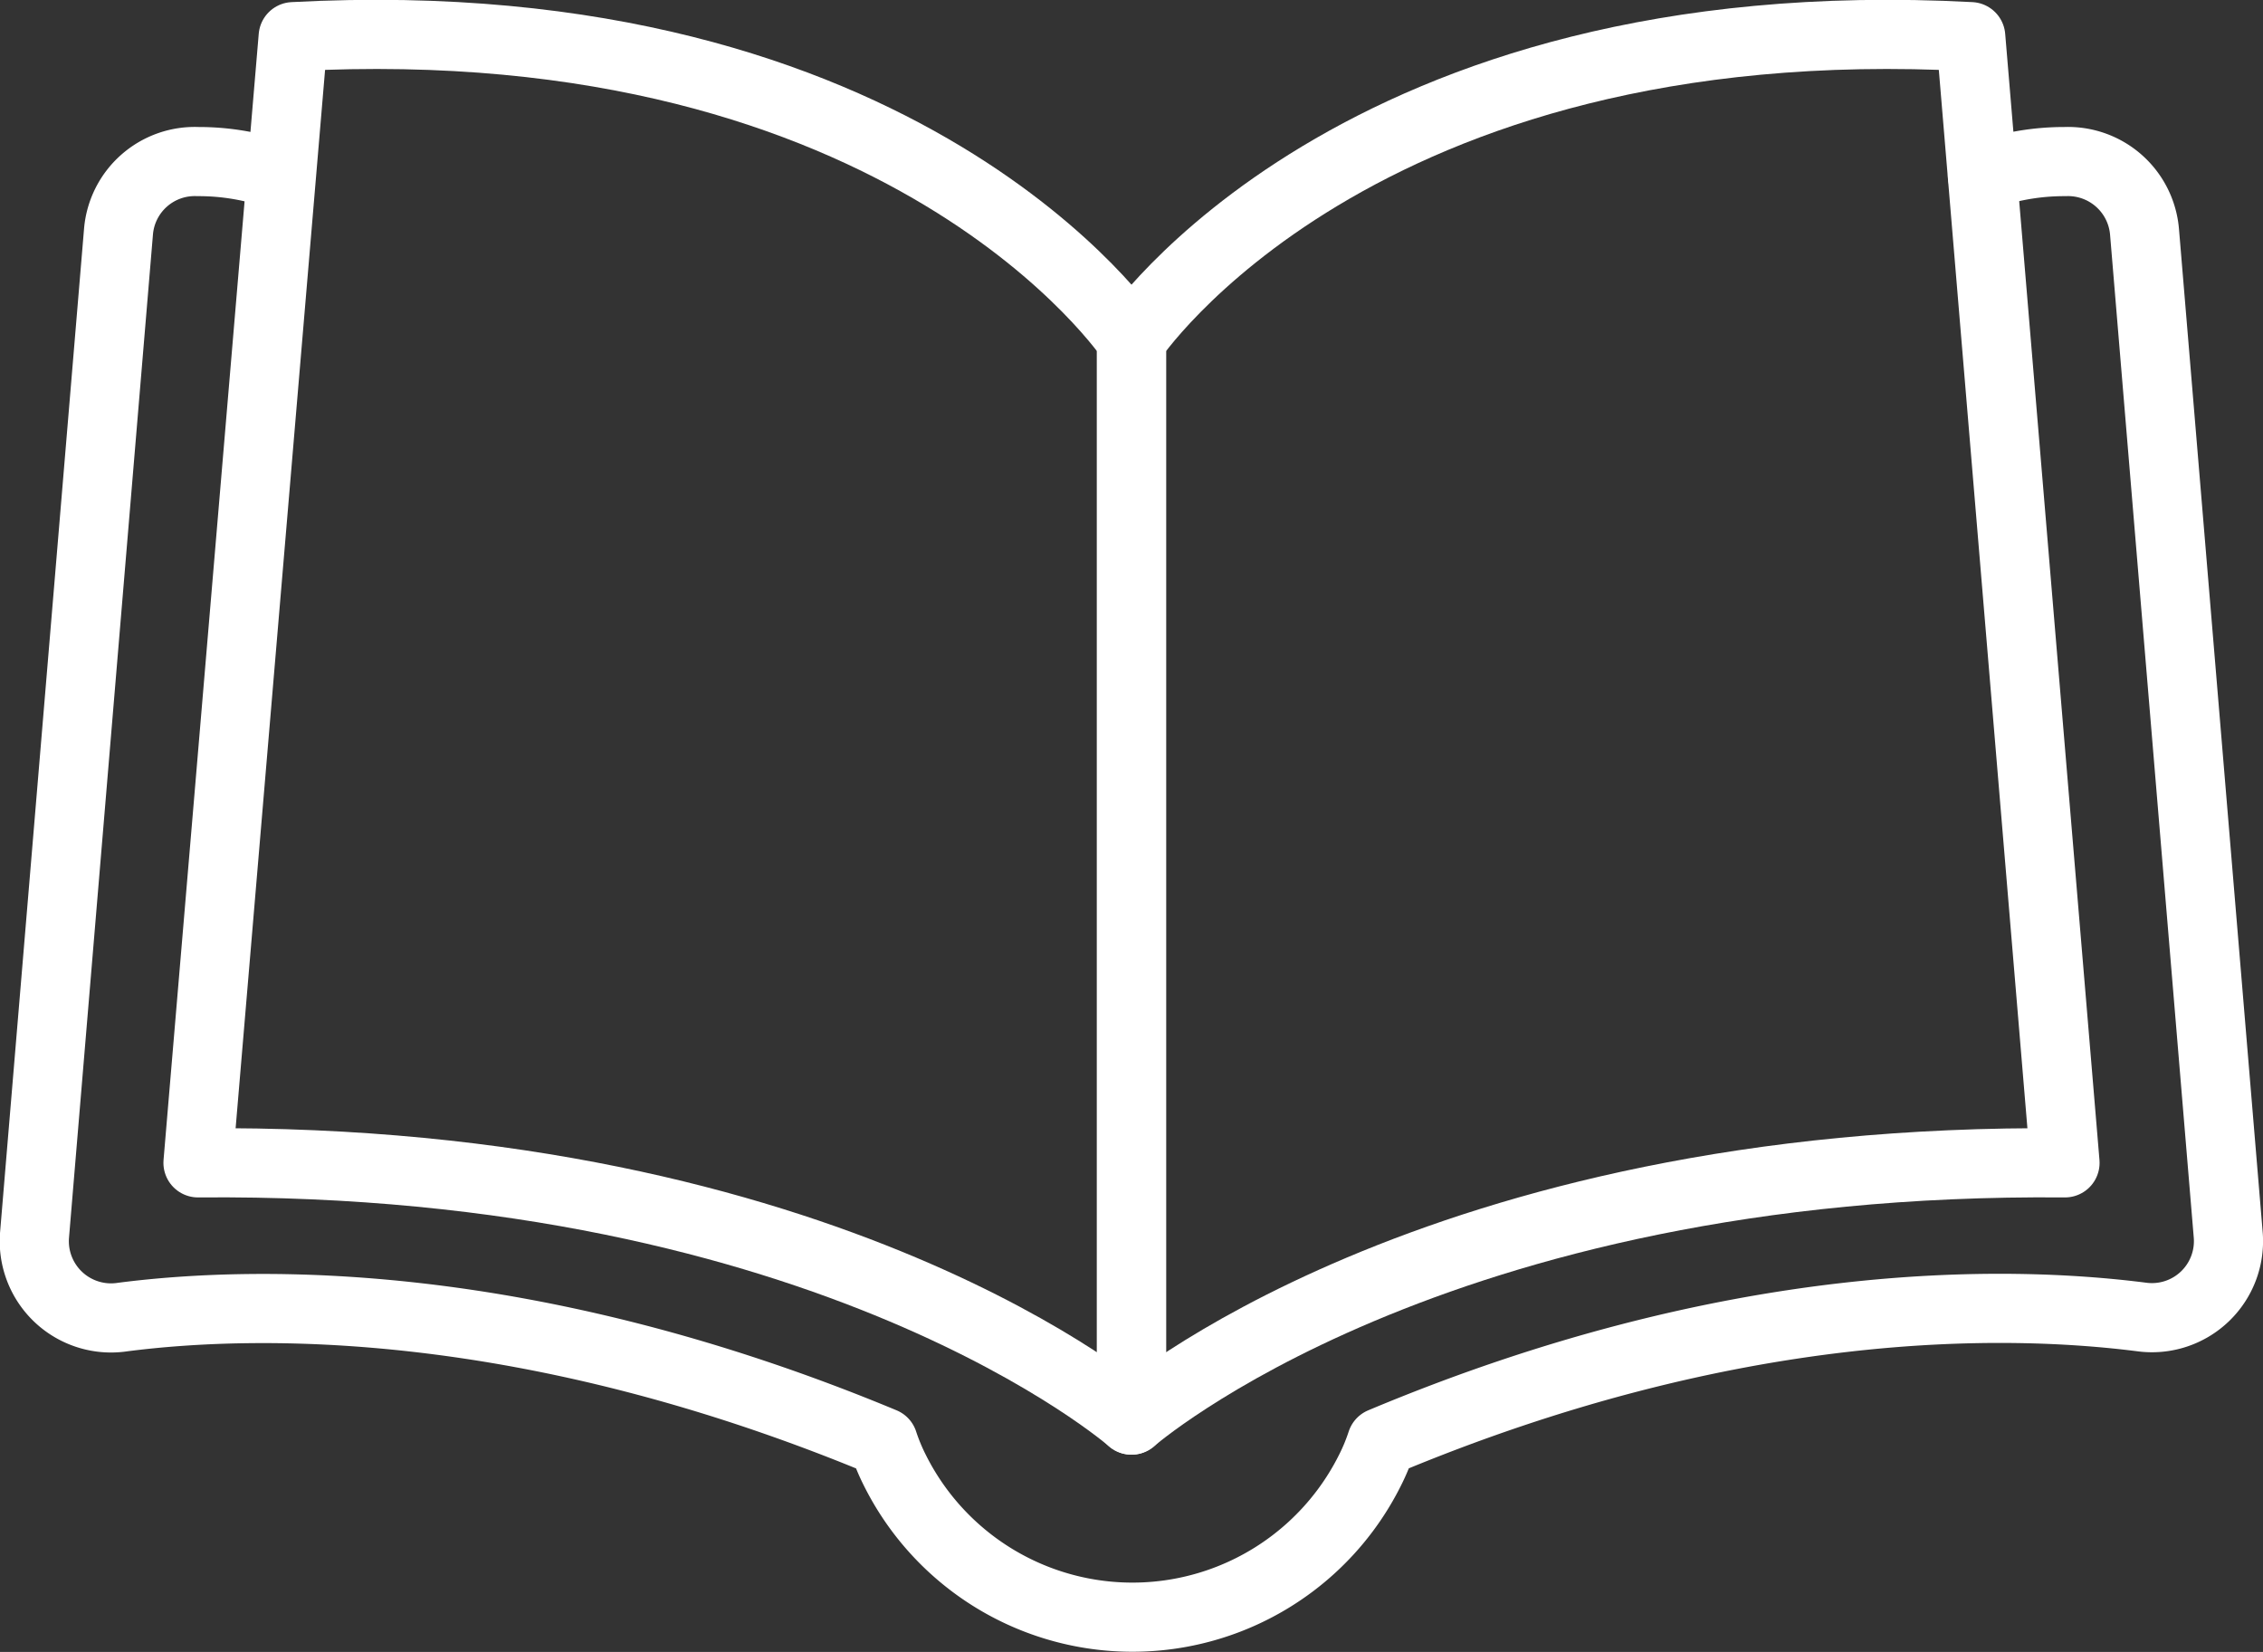
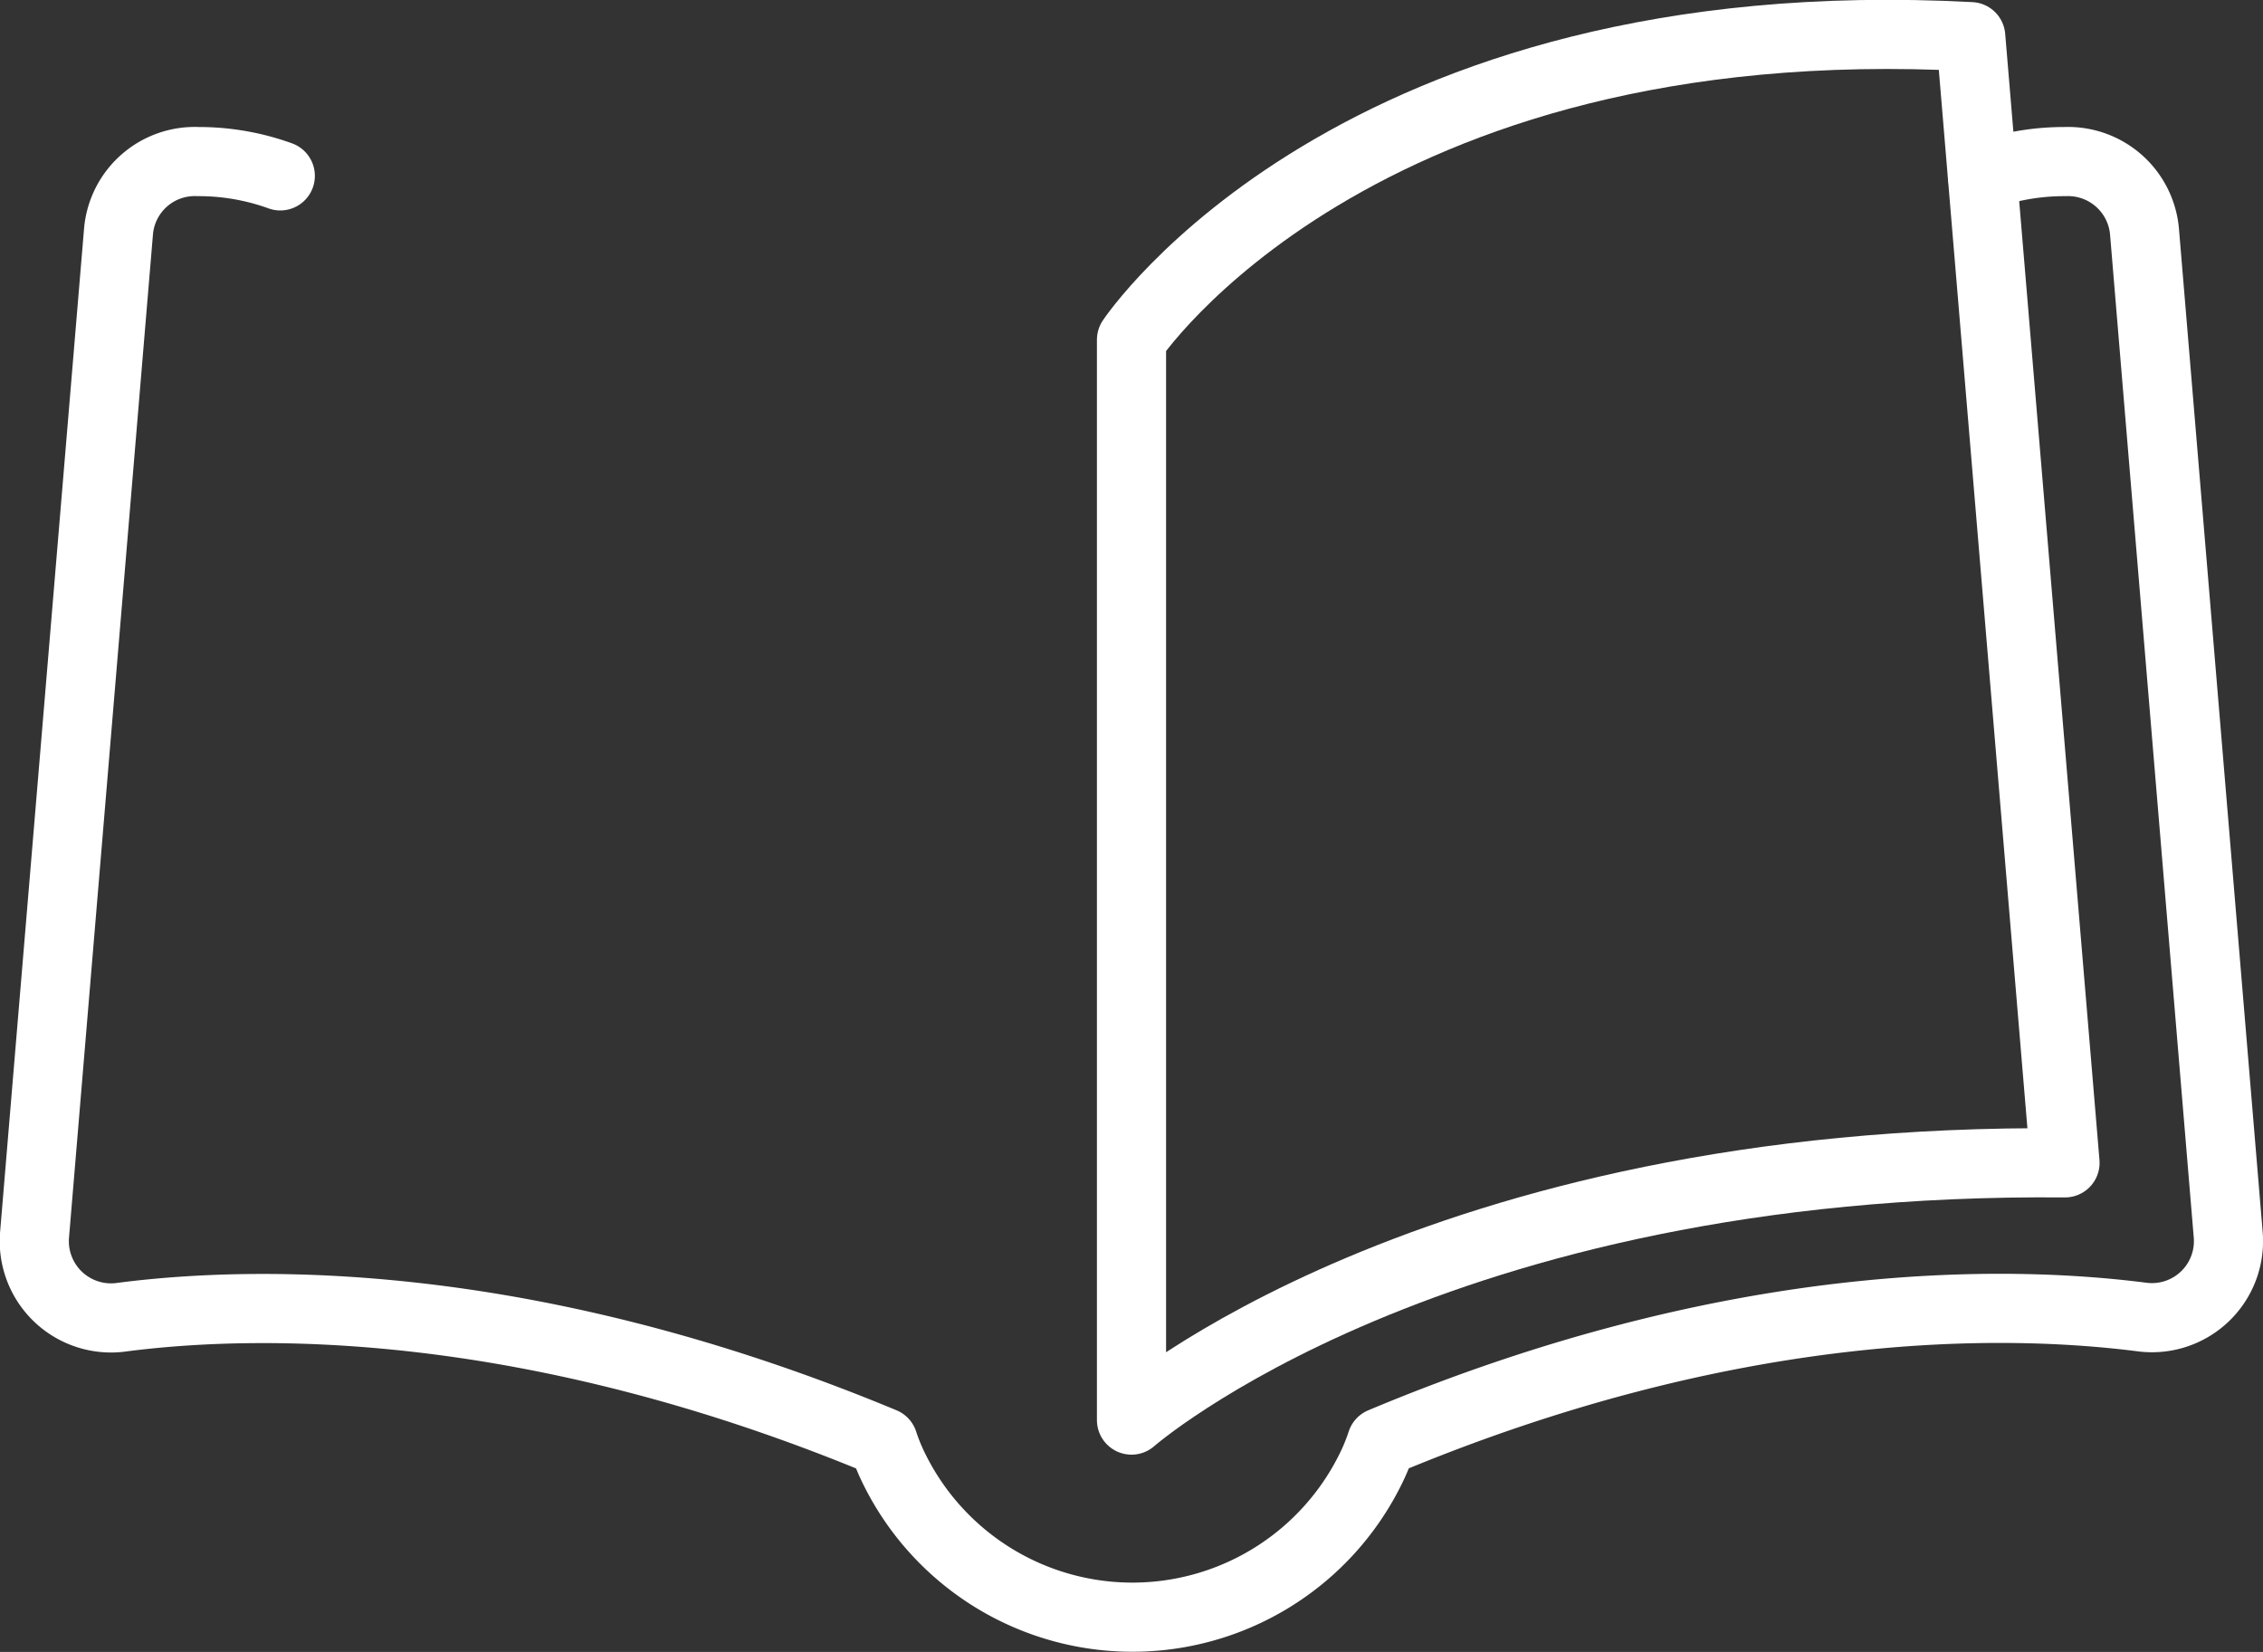
<svg xmlns="http://www.w3.org/2000/svg" id="Layer_1" data-name="Layer 1" viewBox="0 0 98.18 71.67">
  <rect x="0" y="0" width="98.18" height="71.67" fill="#333333" stroke="none" />
  <defs>
    <style>.cls-1{fill:none;stroke:#fff;stroke-linecap:round;stroke-linejoin:round;stroke-width:3px;}</style>
  </defs>
  <title>icon-book</title>
  <path class="cls-1" d="M87,15.74C60.27,14.32,50.59,28.89,50.59,28.89V75.76s13-11.41,40.5-11.16Z" transform="translate(-1.5 -14.15)" />
-   <path class="cls-1" d="M14.22,15.74c26.69-1.42,36.37,13.15,36.37,13.15V75.76s-13-11.41-40.5-11.16Z" transform="translate(-1.5 -14.15)" />
  <path class="cls-1" d="M87.51,21.78a10.44,10.44,0,0,1,3.58-.62,3.33,3.33,0,0,1,3.45,3.05l3.63,43.5a3.32,3.32,0,0,1-3.73,3.58c-5.87-.75-17.68-1-33,5.43a8.75,8.75,0,0,1-.49,1.19,11.52,11.52,0,0,1-20.64,0,8.75,8.75,0,0,1-.49-1.19c-15.36-6.39-27.17-6.18-33-5.43A3.33,3.33,0,0,1,3,67.71l3.64-43.5a3.32,3.32,0,0,1,3.45-3.05,10.38,10.38,0,0,1,3.57.62" transform="translate(-1.5 -14.15)" />
</svg>